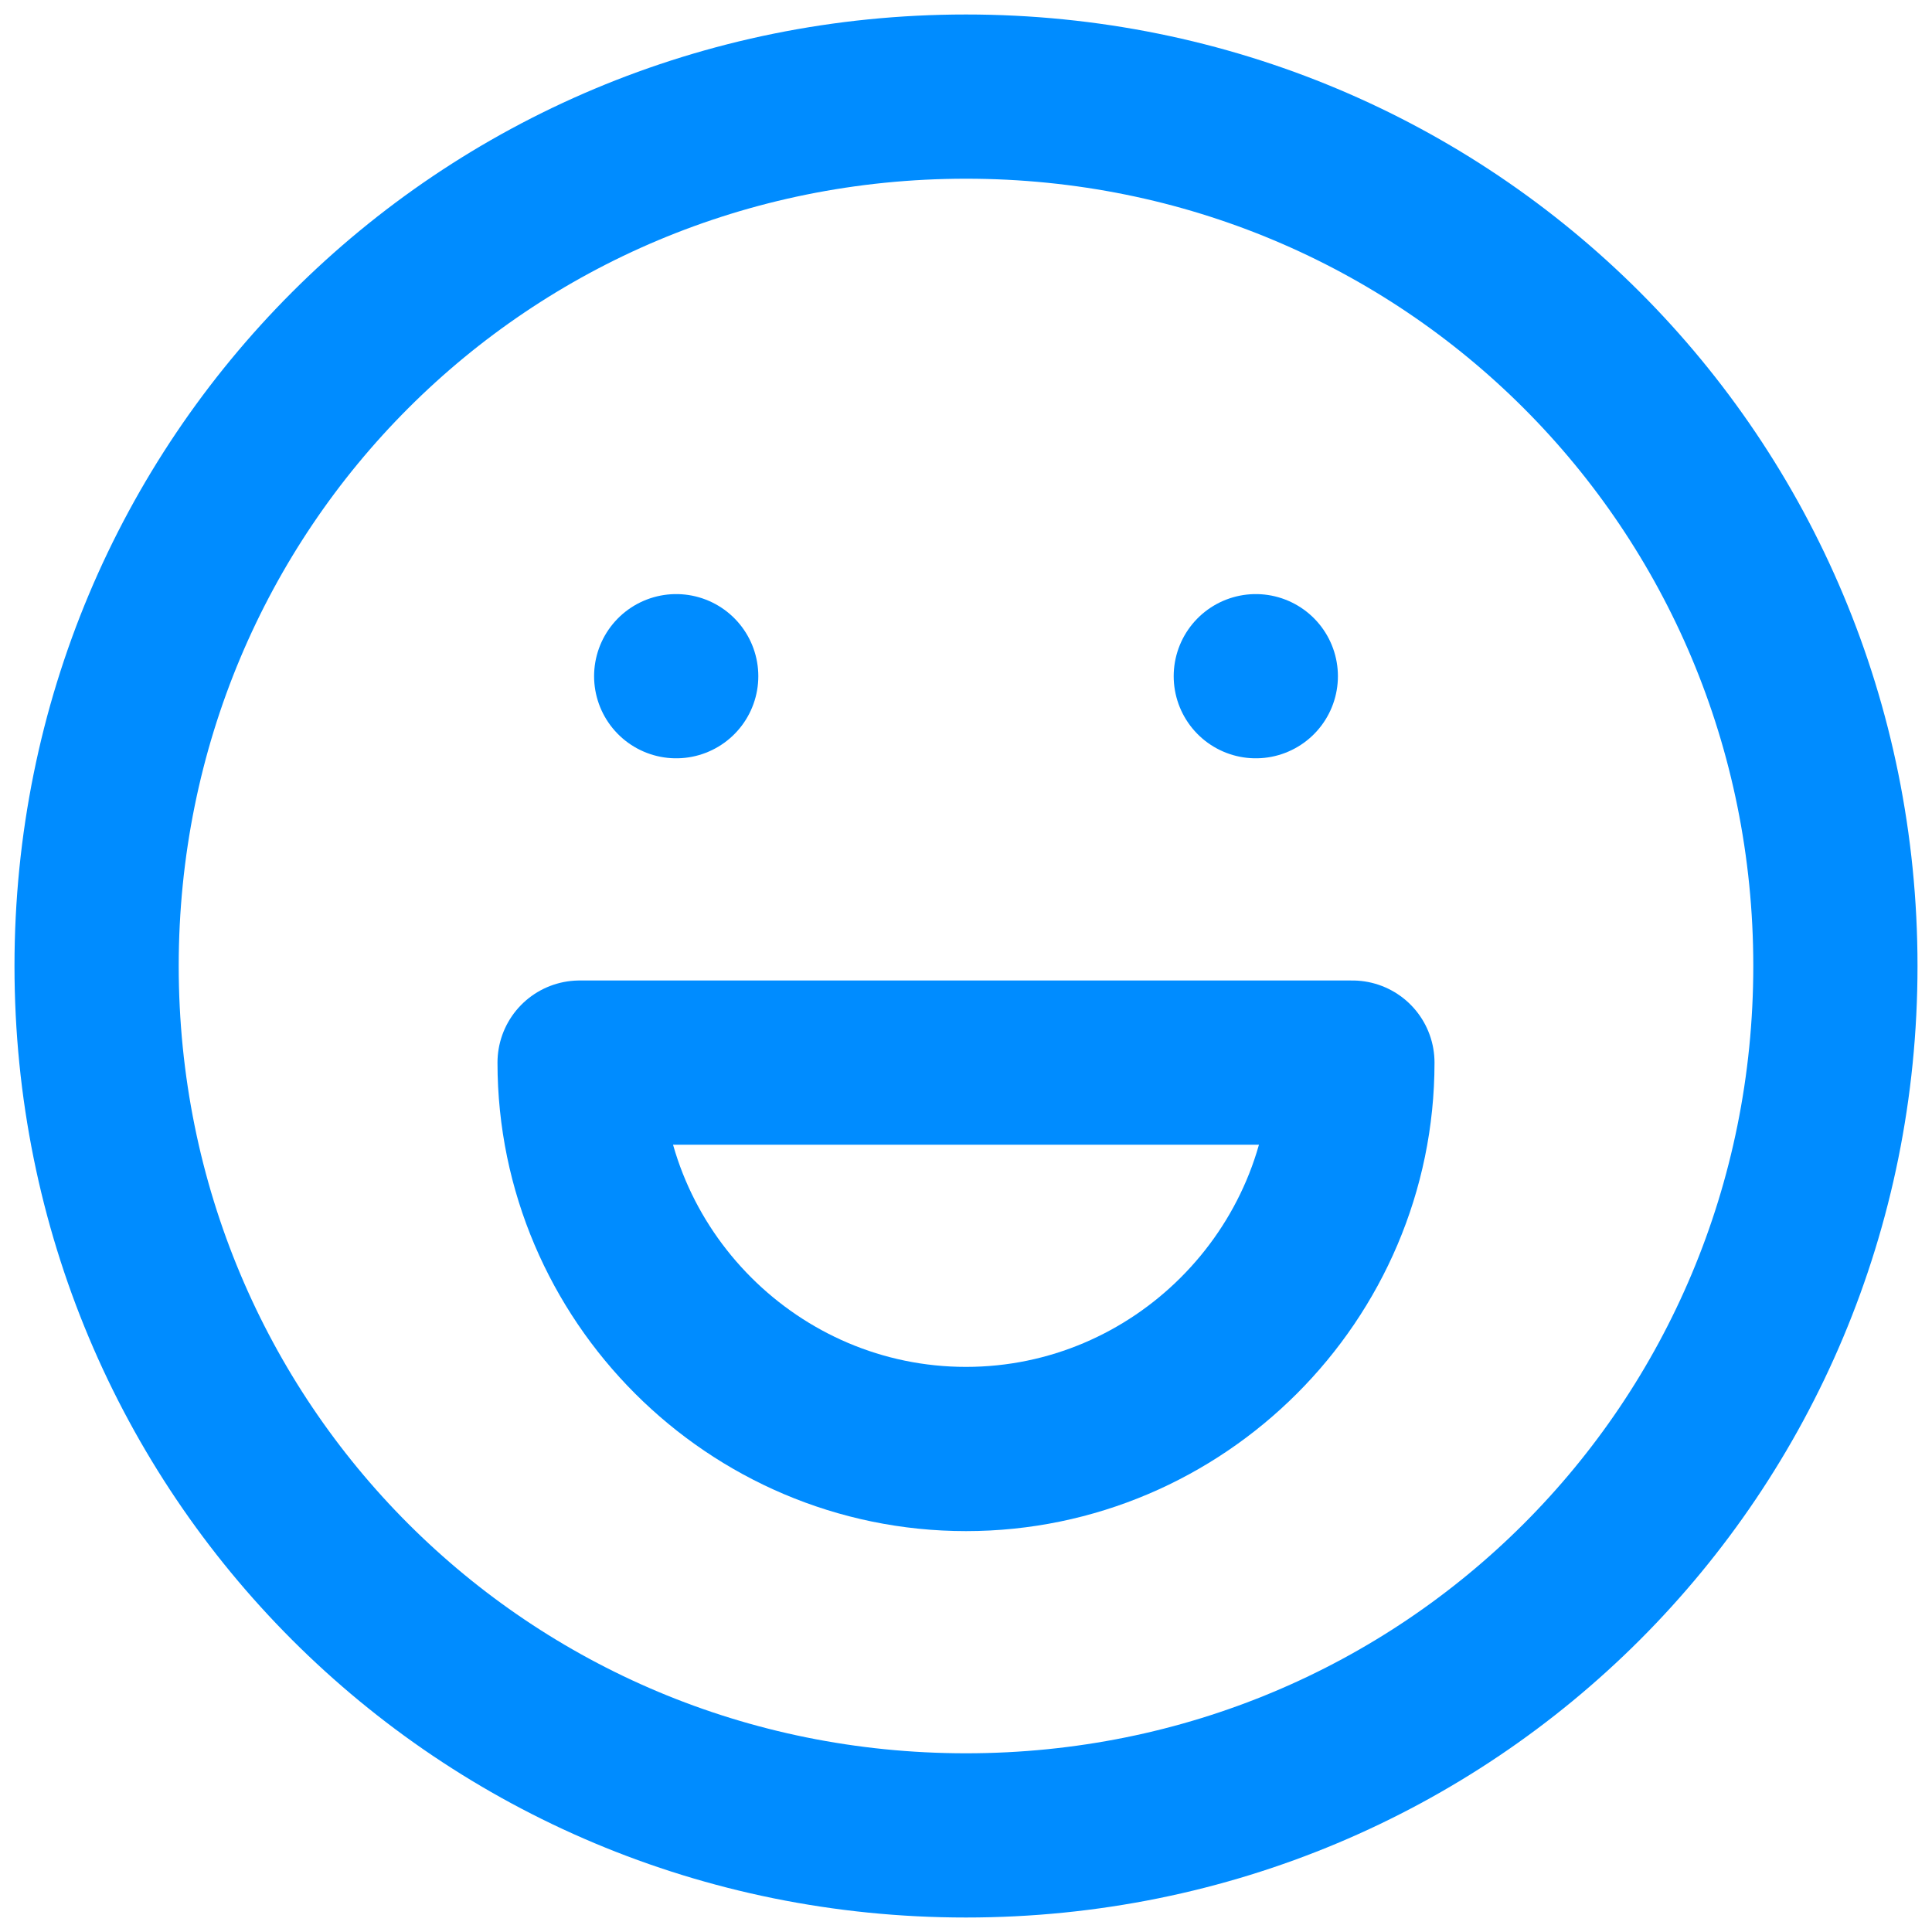
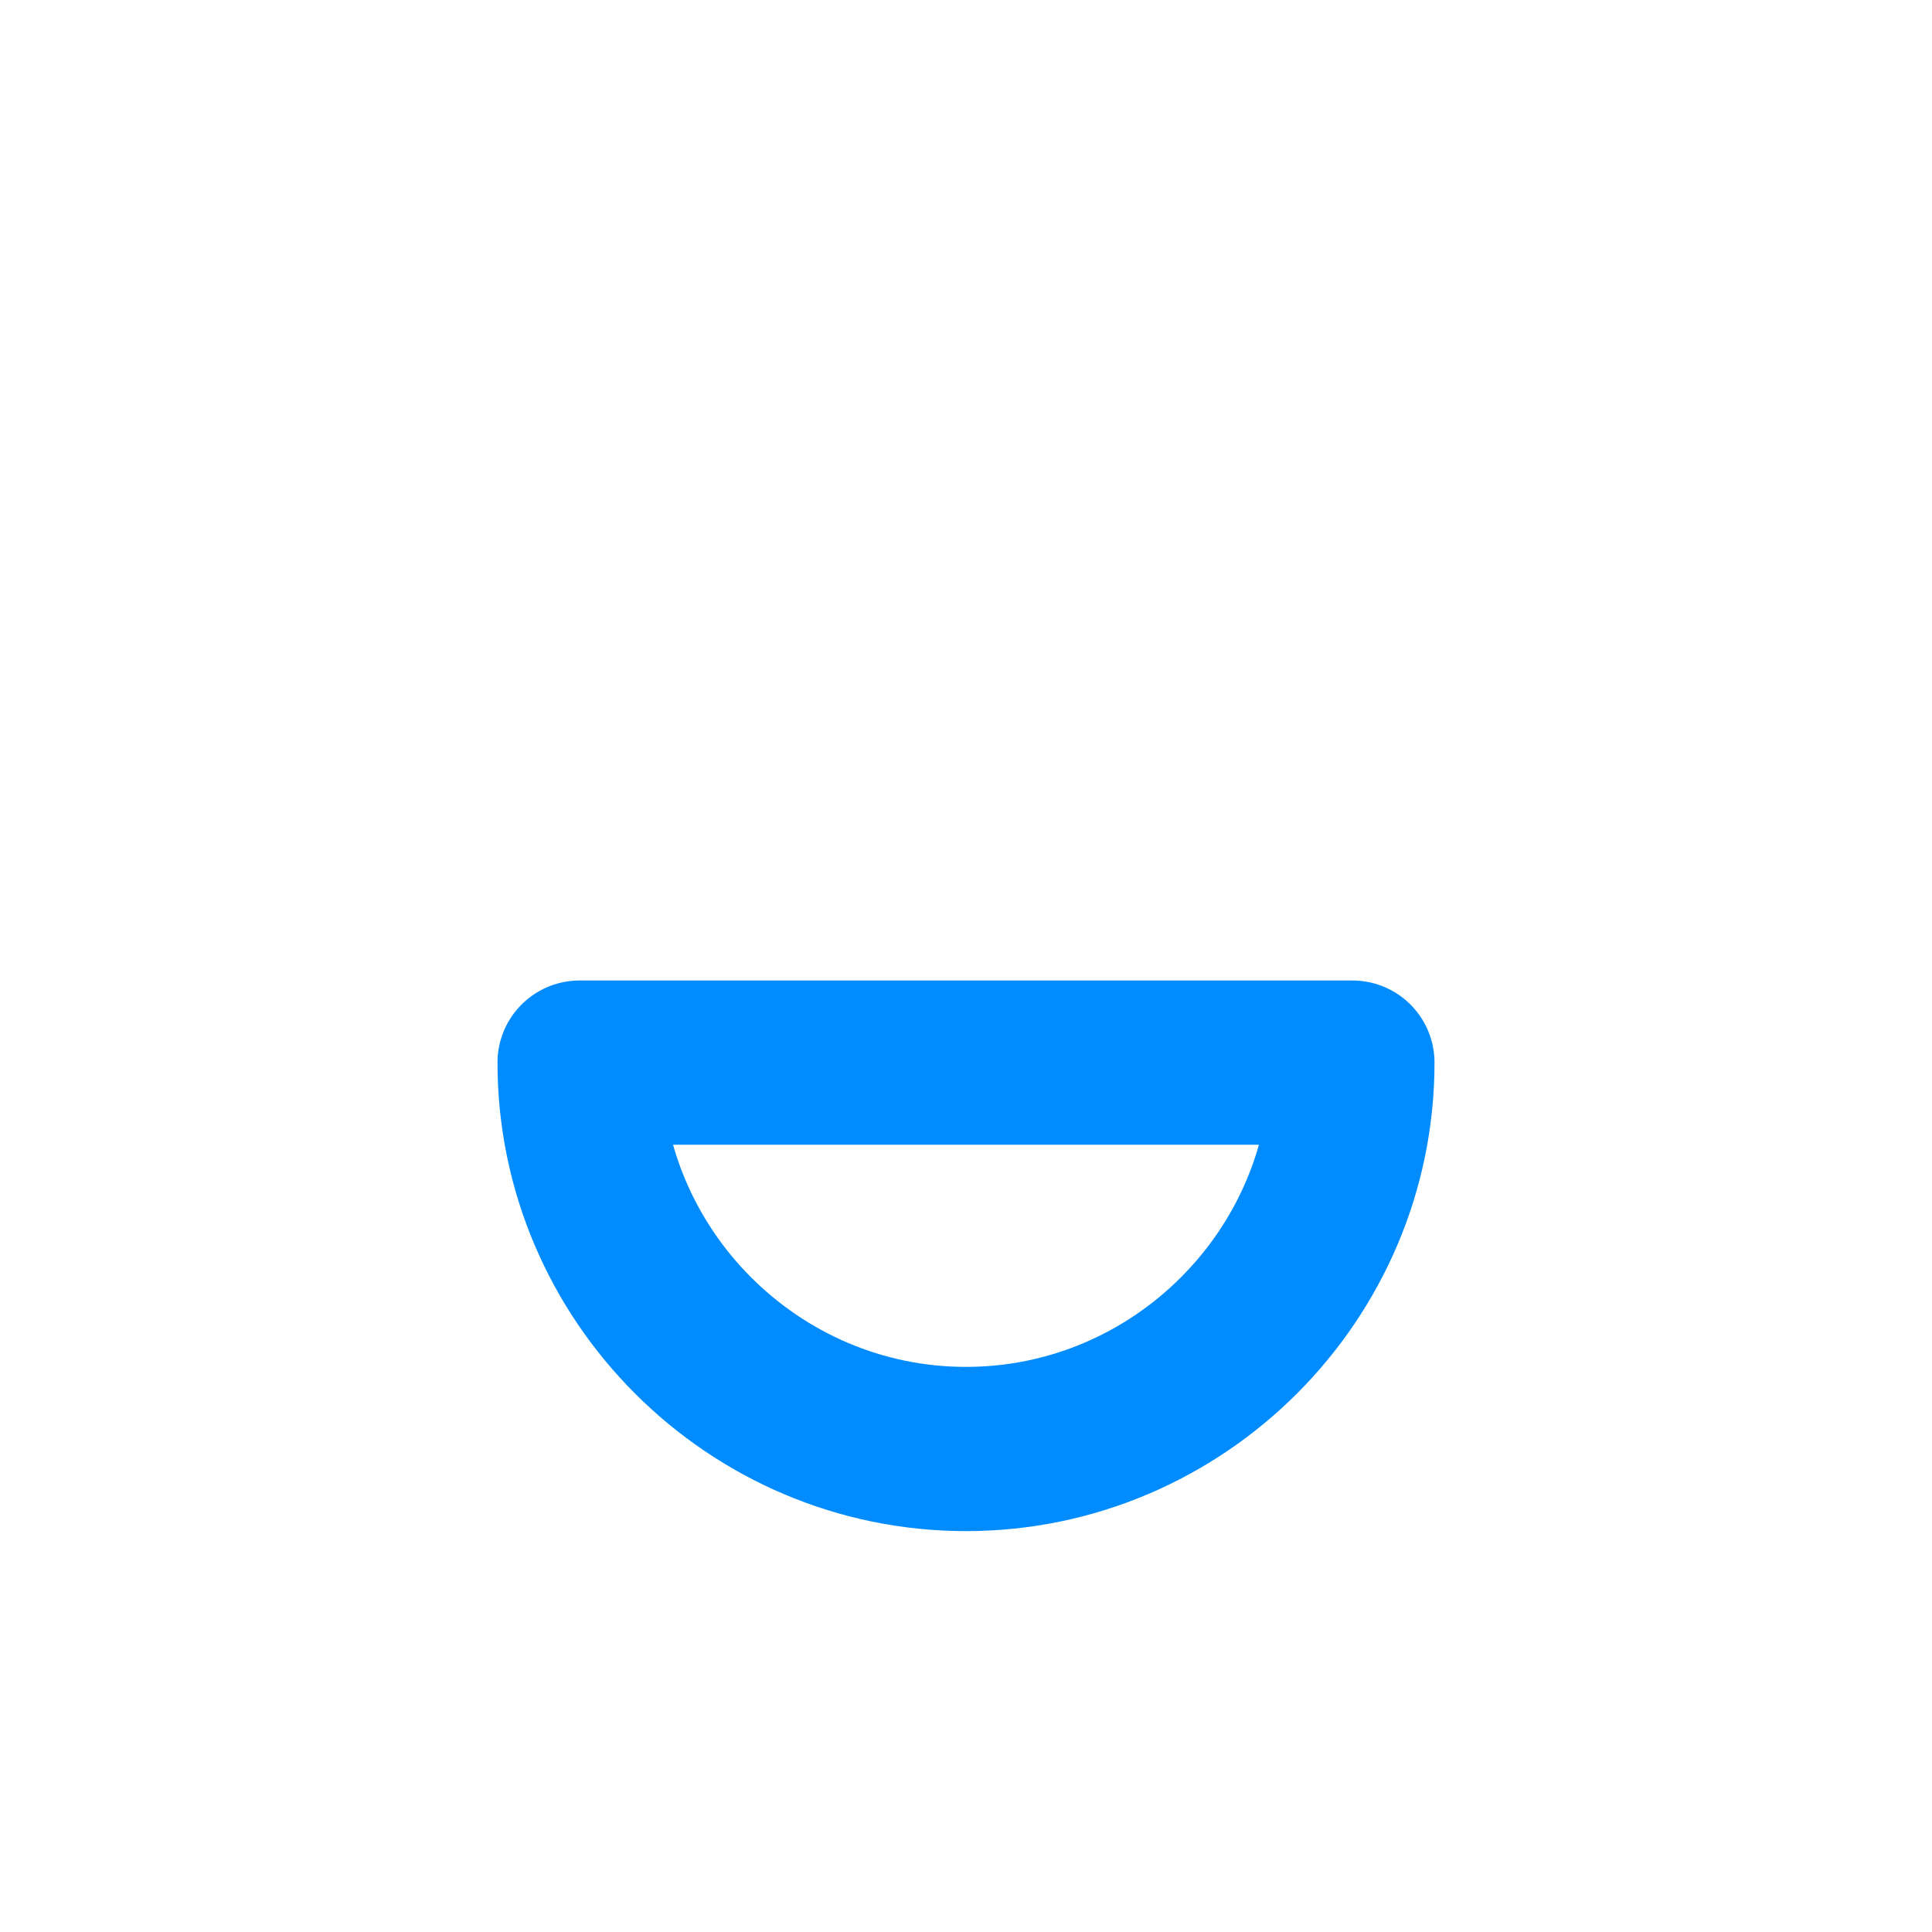
<svg xmlns="http://www.w3.org/2000/svg" id="Layer_1" version="1.1" viewBox="0 0 20 20">
  <defs>
    <style>
      .st0 {
        fill: none;
        stroke: #008cff;
        stroke-linecap: round;
        stroke-linejoin: round;
        stroke-width: 1.7px;
      }
    </style>
  </defs>
-   <path class="st0" d="M1,10c0,5,4,9,9,9s9-4,9-9S15,1,10,1,1,5,1,10M7,7h0M13,7h0" />
  <path class="st0" d="M6,11c0,2.2,1.8,4,4,4s4-1.8,4-4h-8Z" />
</svg>